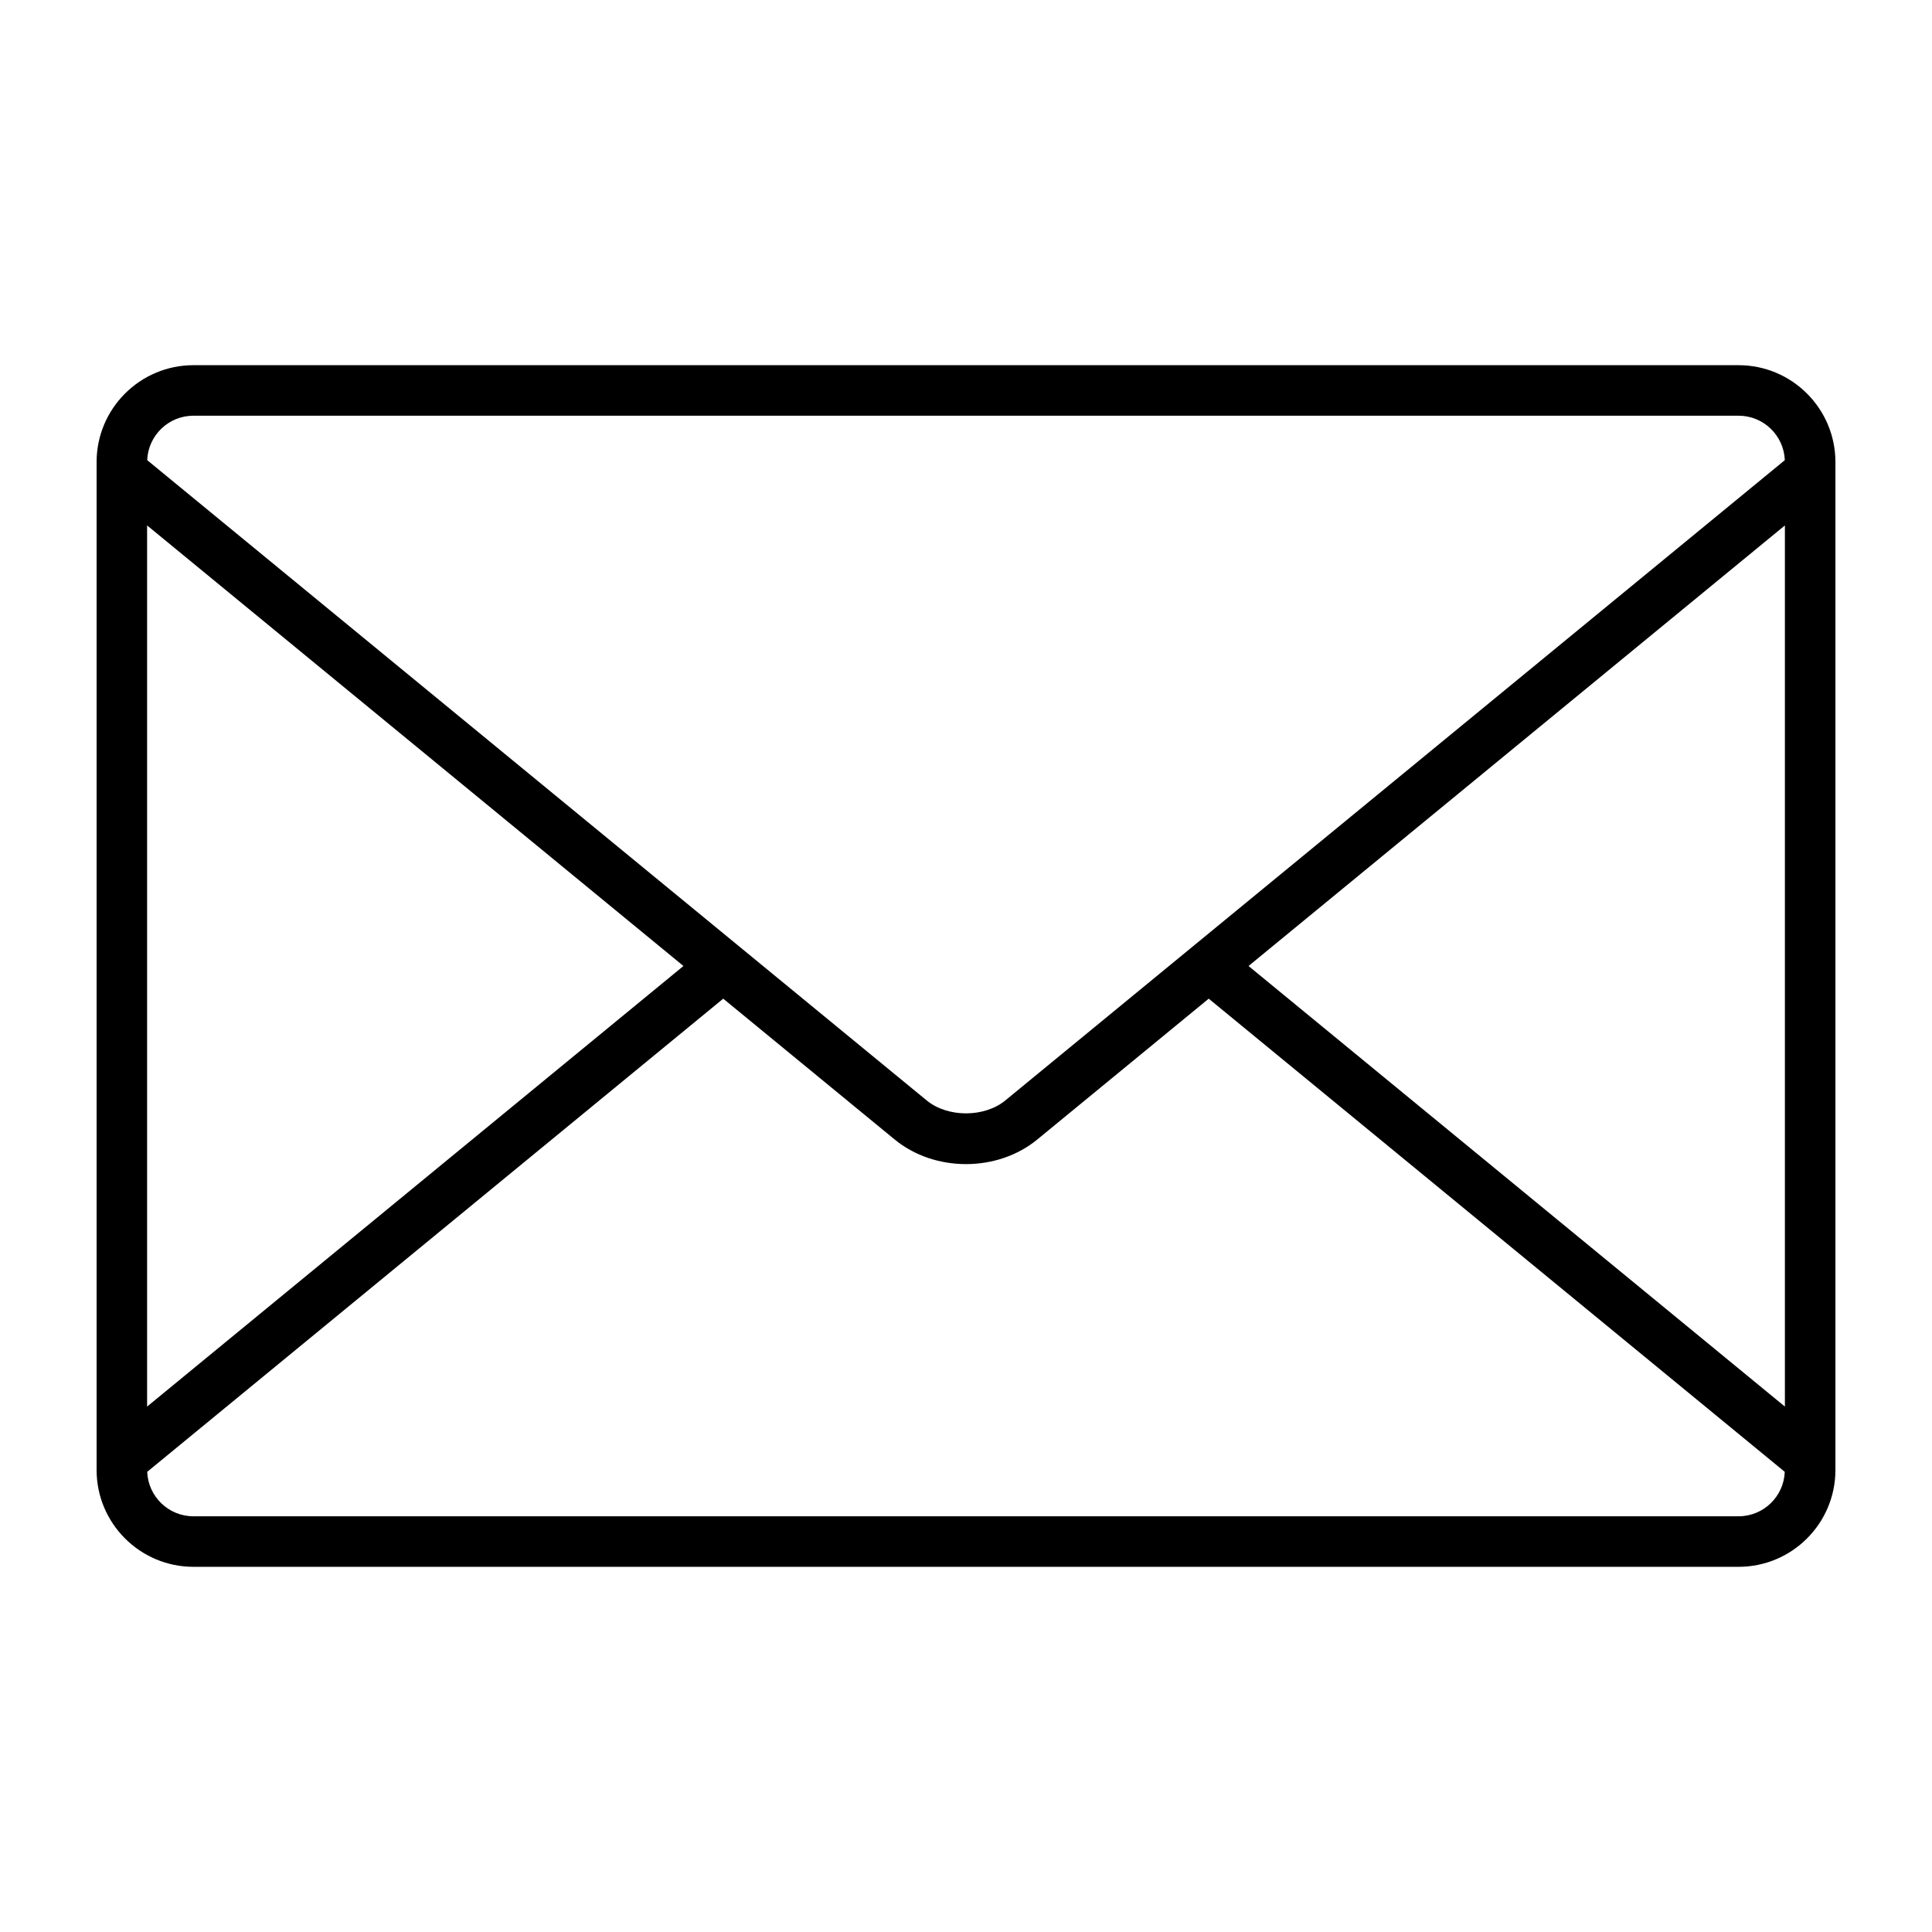
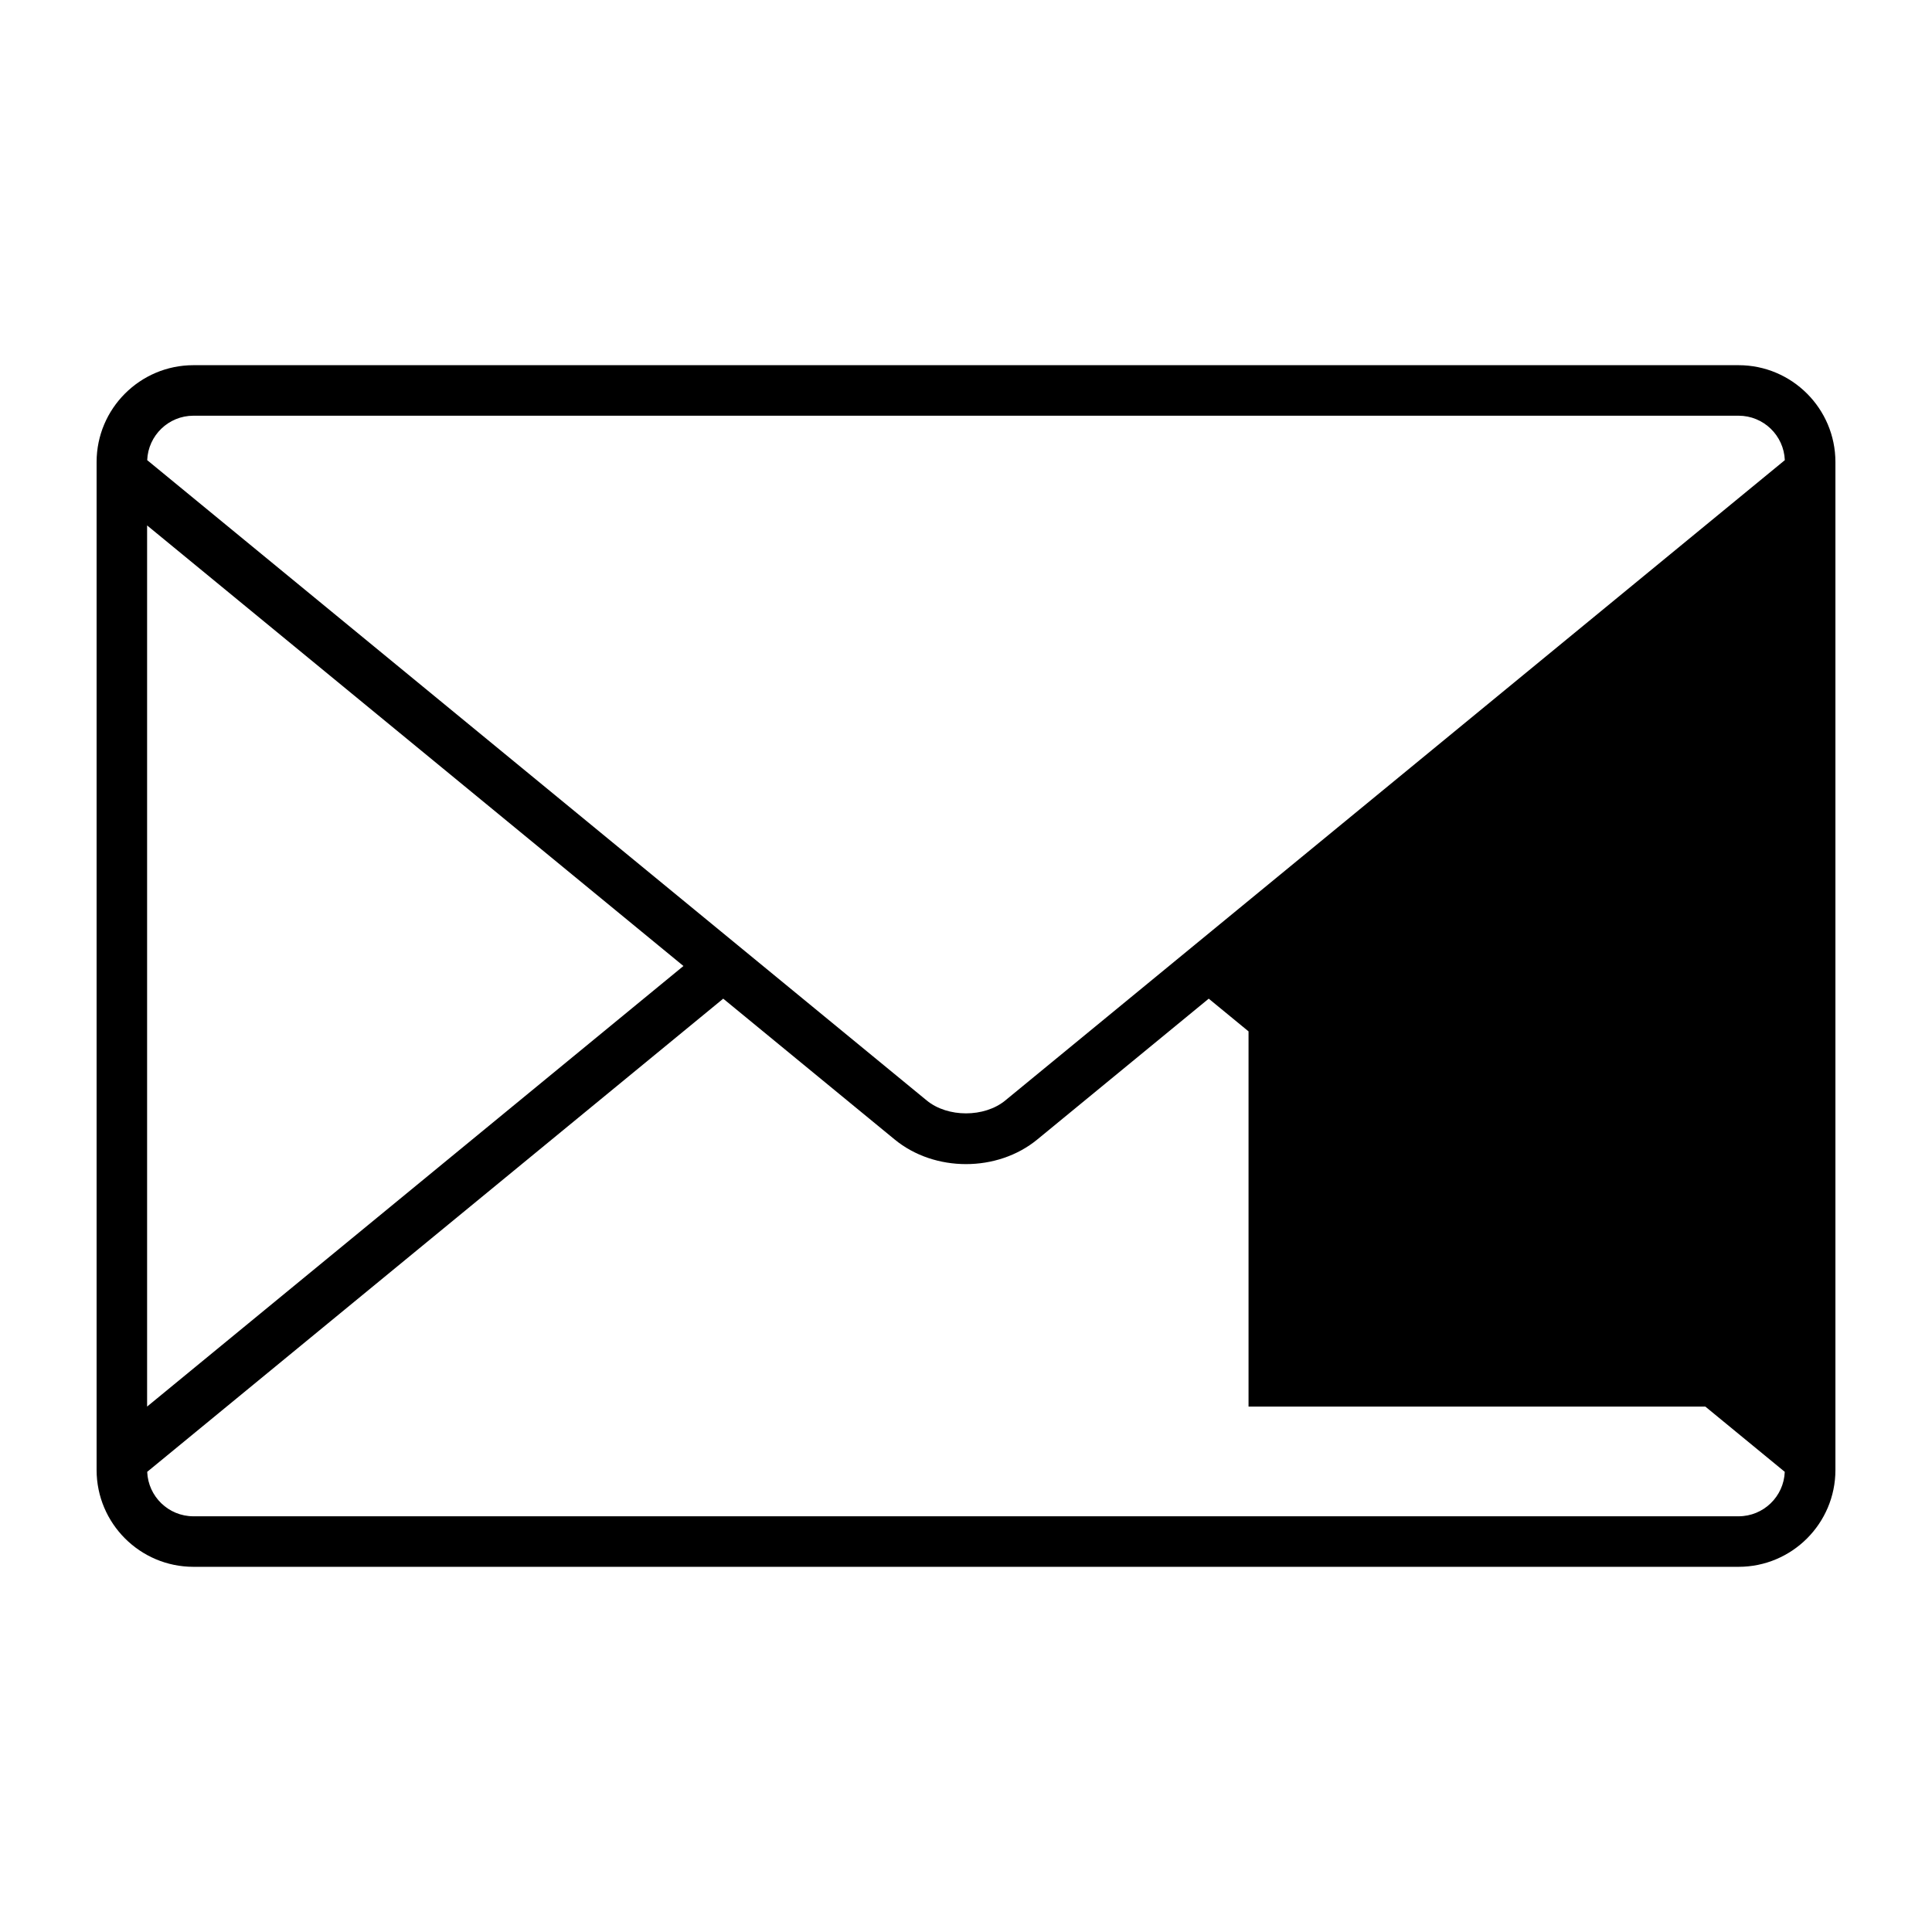
<svg xmlns="http://www.w3.org/2000/svg" version="1.1" x="0px" y="0px" viewBox="0 0 100 100" enable-background="new 0 0 100 100" xml:space="preserve" width="100px" height="100px">
-   <path d="M89.988,18.902H10.012C7.248,18.902,5,21.15,5,23.914v52.172c0,2.764,2.248,5.012,5.012,5.012h79.977  c2.764,0,5.012-2.248,5.012-5.012V23.914C95,21.15,92.752,18.902,89.988,18.902z M10.012,21.517h79.977  c1.29,0,2.342,1.023,2.393,2.301L52.033,56.96c-1.083,0.89-2.983,0.89-4.066,0L7.619,23.817C7.67,22.54,8.723,21.517,10.012,21.517z   M7.614,27.196L35.375,50L7.614,72.804V27.196z M89.988,78.483H10.012c-1.29,0-2.342-1.023-2.393-2.301l29.815-24.491l8.873,7.288  c1.035,0.851,2.363,1.275,3.692,1.275s2.657-0.425,3.692-1.275l8.872-7.288l29.816,24.491C92.33,77.46,91.278,78.483,89.988,78.483z   M92.386,72.804L64.624,50l27.762-22.804V72.804z" />
+   <path d="M89.988,18.902H10.012C7.248,18.902,5,21.15,5,23.914v52.172c0,2.764,2.248,5.012,5.012,5.012h79.977  c2.764,0,5.012-2.248,5.012-5.012V23.914C95,21.15,92.752,18.902,89.988,18.902z M10.012,21.517h79.977  c1.29,0,2.342,1.023,2.393,2.301L52.033,56.96c-1.083,0.89-2.983,0.89-4.066,0L7.619,23.817C7.67,22.54,8.723,21.517,10.012,21.517z   M7.614,27.196L35.375,50L7.614,72.804V27.196z M89.988,78.483H10.012c-1.29,0-2.342-1.023-2.393-2.301l29.815-24.491l8.873,7.288  c1.035,0.851,2.363,1.275,3.692,1.275s2.657-0.425,3.692-1.275l8.872-7.288l29.816,24.491C92.33,77.46,91.278,78.483,89.988,78.483z   M92.386,72.804L64.624,50V72.804z" />
</svg>